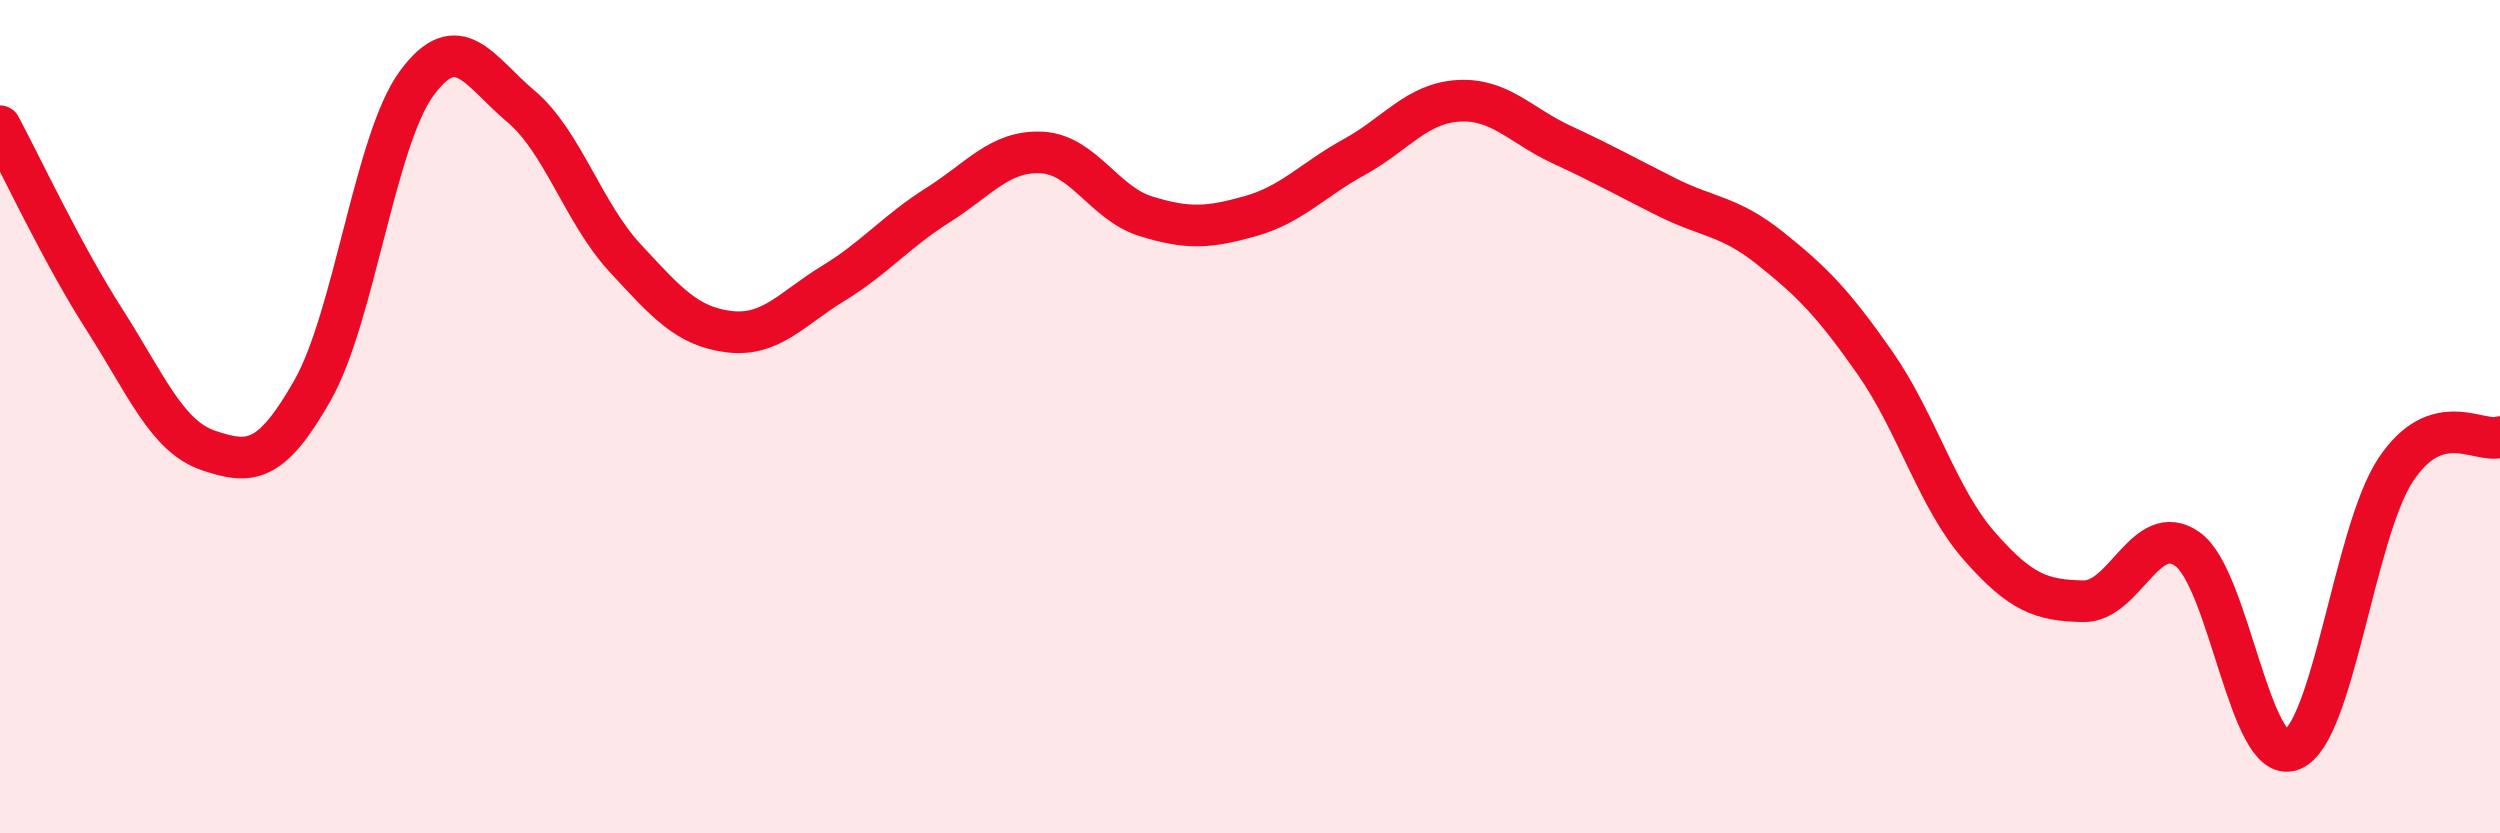
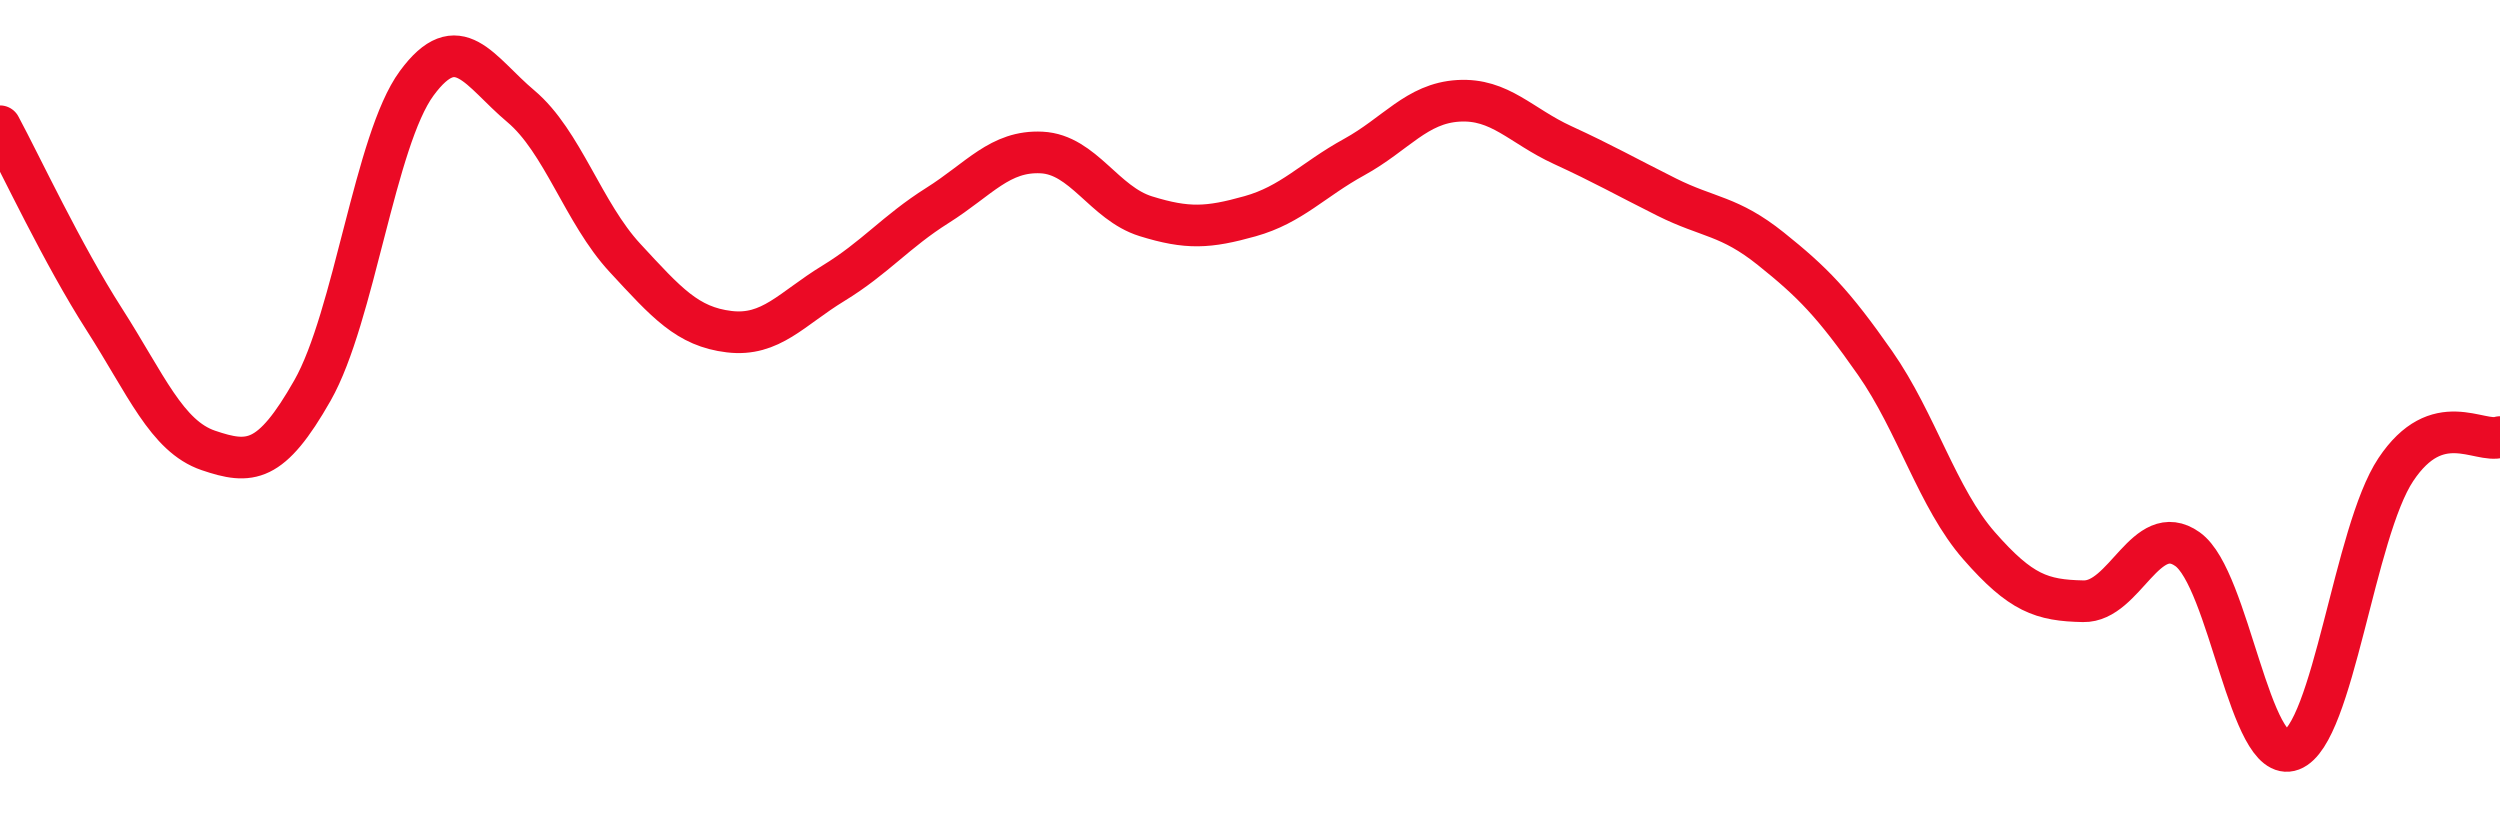
<svg xmlns="http://www.w3.org/2000/svg" width="60" height="20" viewBox="0 0 60 20">
-   <path d="M 0,3.03 C 0.5,3.96 1.5,6.1 2.5,7.66 C 3.5,9.22 4,10.47 5,10.81 C 6,11.15 6.5,11.13 7.5,9.37 C 8.5,7.61 9,3.36 10,2 C 11,0.64 11.5,1.71 12.5,2.55 C 13.5,3.39 14,5.11 15,6.19 C 16,7.27 16.5,7.84 17.5,7.96 C 18.5,8.08 19,7.41 20,6.8 C 21,6.19 21.5,5.56 22.5,4.93 C 23.5,4.3 24,3.61 25,3.66 C 26,3.71 26.5,4.88 27.5,5.19 C 28.5,5.5 29,5.47 30,5.19 C 31,4.91 31.5,4.32 32.5,3.77 C 33.5,3.22 34,2.48 35,2.42 C 36,2.36 36.5,3.02 37.5,3.48 C 38.5,3.94 39,4.23 40,4.73 C 41,5.23 41.5,5.17 42.5,5.97 C 43.5,6.77 44,7.28 45,8.71 C 46,10.14 46.5,11.96 47.5,13.1 C 48.5,14.24 49,14.41 50,14.43 C 51,14.45 51.5,12.47 52.5,13.18 C 53.5,13.89 54,18.38 55,18 C 56,17.62 56.5,12.77 57.5,11.27 C 58.5,9.77 59.5,10.65 60,10.49L60 20L0 20Z" fill="#EB0A25" opacity="0.1" stroke-linecap="round" stroke-linejoin="round" />
  <path d="M 0,3.03 C 0.5,3.96 1.5,6.1 2.5,7.66 C 3.5,9.22 4,10.47 5,10.81 C 6,11.15 6.5,11.13 7.5,9.37 C 8.5,7.61 9,3.36 10,2 C 11,0.64 11.5,1.71 12.5,2.55 C 13.5,3.39 14,5.11 15,6.19 C 16,7.27 16.5,7.84 17.5,7.96 C 18.5,8.08 19,7.41 20,6.8 C 21,6.19 21.5,5.56 22.5,4.93 C 23.5,4.3 24,3.61 25,3.66 C 26,3.71 26.5,4.88 27.5,5.19 C 28.5,5.5 29,5.47 30,5.19 C 31,4.91 31.5,4.32 32.5,3.77 C 33.5,3.22 34,2.48 35,2.42 C 36,2.36 36.5,3.02 37.5,3.48 C 38.5,3.94 39,4.23 40,4.73 C 41,5.23 41.5,5.17 42.5,5.97 C 43.5,6.77 44,7.28 45,8.71 C 46,10.14 46.5,11.96 47.5,13.1 C 48.5,14.24 49,14.41 50,14.43 C 51,14.45 51.5,12.47 52.5,13.18 C 53.5,13.89 54,18.38 55,18 C 56,17.62 56.5,12.77 57.5,11.27 C 58.5,9.77 59.5,10.65 60,10.49" stroke="#EB0A25" stroke-width="1" fill="none" stroke-linecap="round" stroke-linejoin="round" />
</svg>